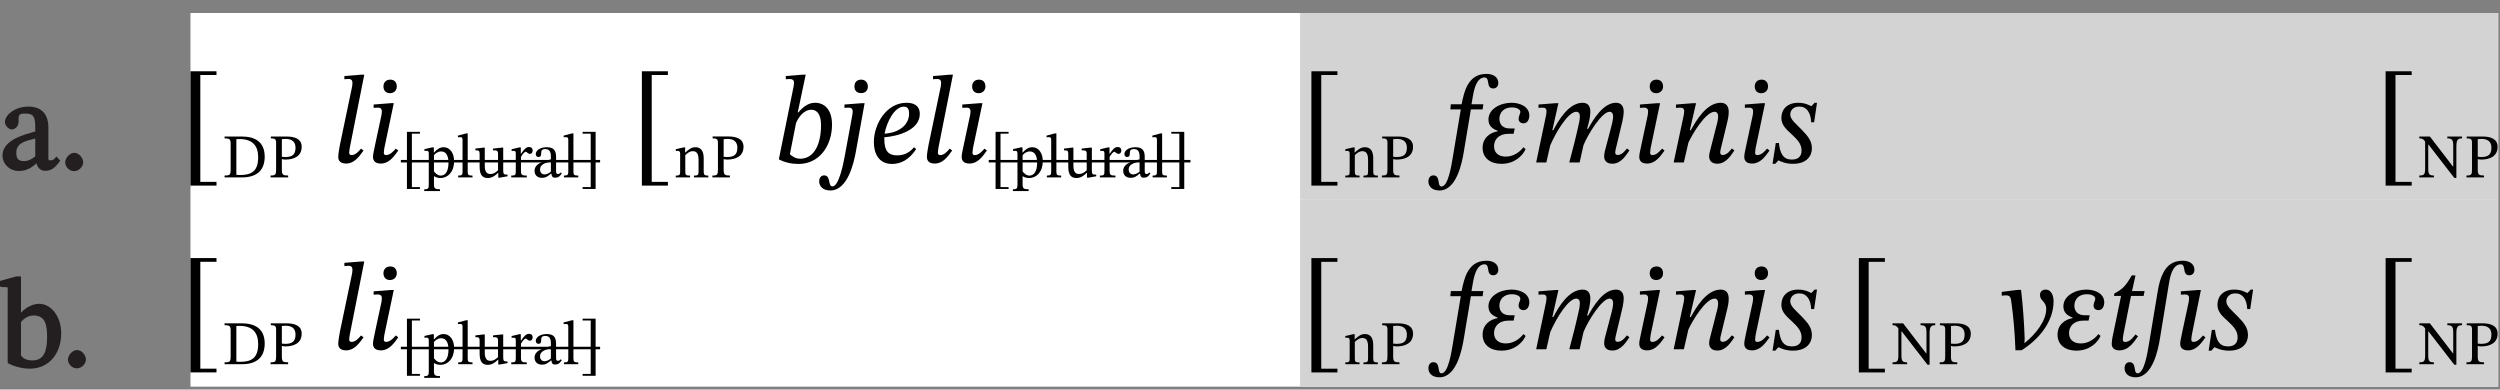
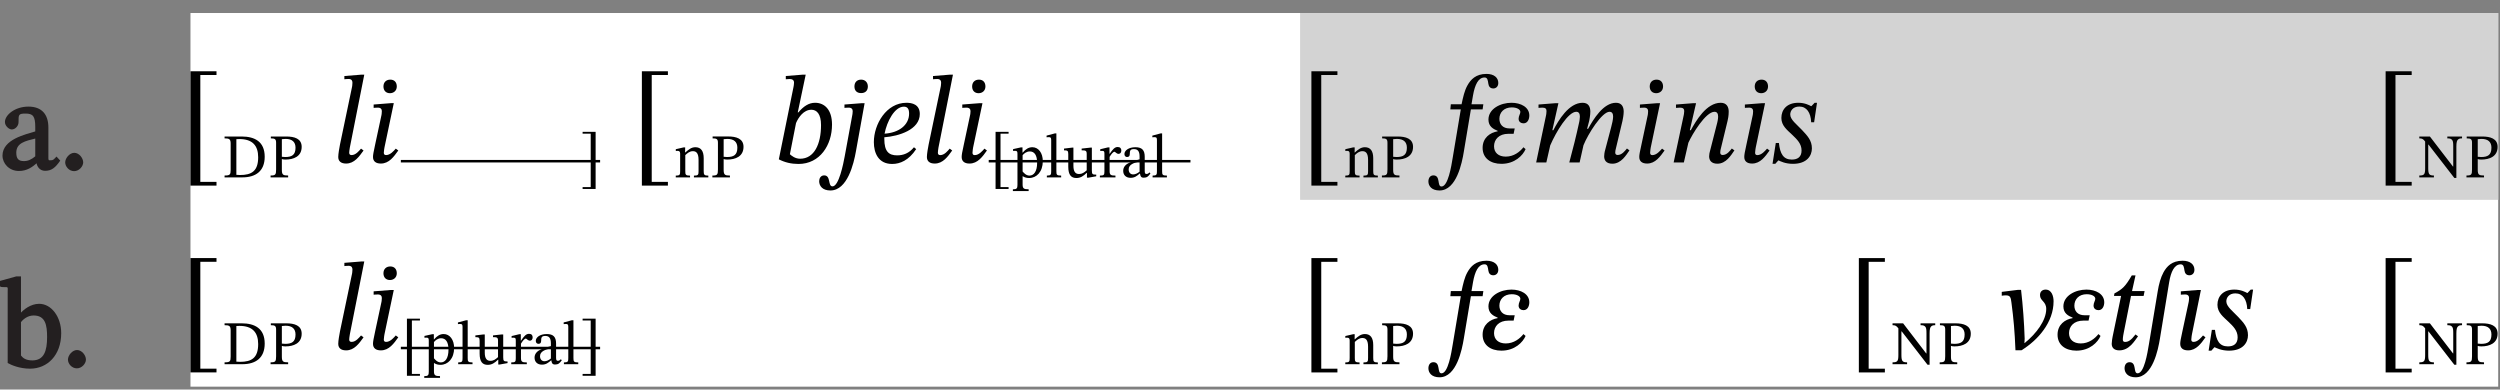
<svg xmlns="http://www.w3.org/2000/svg" xmlns:xlink="http://www.w3.org/1999/xlink" width="240.872pt" height="37.528pt" viewBox="0 0 240.872 37.528" version="1.1">
  <rect x="0" y="0" width="240.872" height="37.528" fill="#808080" stroke="none" />
  <defs>
    <g>
      <symbol overflow="visible" id="glyph0-0">
        <path style="stroke:none;" d="M 7.266 1.891 L 7.266 -9.719 L -0.031 -9.719 L -0.031 2.031 L 7.266 2.031 Z M 0.734 -8.812 L 6.375 -8.812 L 6.375 1.094 L 0.859 1.094 L 0.859 -8.812 Z M 3.969 -2.188 L 3.969 -2.375 C 3.969 -3.688 5.906 -4.625 5.906 -6.391 C 5.906 -7.625 4.734 -8.328 3.547 -8.328 C 2.344 -8.328 1.375 -7.484 1.375 -6.516 C 1.375 -5.953 1.734 -5.531 2.125 -5.531 C 2.406 -5.531 2.797 -5.828 2.797 -6.203 C 2.797 -6.656 2.547 -6.672 2.547 -7.062 C 2.547 -7.438 2.734 -7.578 3.438 -7.578 C 4.219 -7.578 4.547 -7.297 4.547 -6.344 C 4.547 -4.5 3.219 -4.062 3.219 -2.5 L 3.219 -2.047 L 3.969 -2.047 Z M 3.609 0.094 C 4.047 0.094 4.422 -0.344 4.422 -0.719 C 4.422 -1.094 4.047 -1.578 3.625 -1.578 C 3.188 -1.578 2.766 -1.109 2.766 -0.719 C 2.766 -0.328 3.141 0.094 3.609 0.094 Z M 3.609 0.094 " />
      </symbol>
      <symbol overflow="visible" id="glyph0-1">
        <path style="stroke:none;" d="M 1.891 0.078 C 2.656 0.078 3.188 -0.281 3.688 -0.75 L 3.578 -0.75 C 3.625 -0.359 3.891 0.062 4.422 0.062 C 5.031 0.062 5.406 -0.234 5.875 -0.922 L 5.516 -1.312 C 5.25 -1.031 5.203 -0.953 4.969 -0.953 C 4.719 -0.953 4.734 -0.906 4.734 -1.391 L 4.734 -4.109 C 4.734 -5.359 4.109 -6.125 2.812 -6.125 C 1.5 -6.125 0.547 -5.312 0.547 -4.641 C 0.547 -4.25 0.953 -3.922 1.203 -3.922 C 1.531 -3.922 1.859 -4.25 1.859 -4.625 C 1.859 -5.344 1.844 -5.453 2.531 -5.453 C 3.25 -5.453 3.469 -5.203 3.469 -4.156 L 3.469 -3.734 C 2.578 -3.453 0.312 -2.984 0.312 -1.406 C 0.312 -0.641 0.953 0.078 1.891 0.078 Z M 3.5 -1.359 C 3.094 -1.016 2.766 -0.875 2.375 -0.875 C 1.859 -0.875 1.641 -1.094 1.641 -1.688 C 1.641 -2.625 2.516 -2.812 3.469 -3.047 L 3.469 -1.312 Z M 3.5 -1.359 " />
      </symbol>
      <symbol overflow="visible" id="glyph0-2">
        <path style="stroke:none;" d="M 1.453 0.094 C 1.938 0.094 2.328 -0.375 2.328 -0.75 C 2.328 -1.156 1.938 -1.672 1.469 -1.672 C 1.016 -1.672 0.594 -1.156 0.594 -0.75 C 0.594 -0.344 0.969 0.094 1.453 0.094 Z M 1.453 0.094 " />
      </symbol>
      <symbol overflow="visible" id="glyph0-3">
        <path style="stroke:none;" d="M 1.641 -8.766 L -0.047 -8.297 L -0.047 -7.859 L 0.188 -7.75 C 0.188 -7.75 0.234 -7.734 0.438 -7.734 C 0.891 -7.734 0.812 -7.781 0.812 -7.25 L 0.812 -0.422 C 1.141 -0.234 1.938 0.125 2.969 0.125 C 4.625 0.125 5.969 -1.156 5.969 -3.297 C 5.969 -4.859 5.031 -6.125 3.844 -6.125 C 3.031 -6.125 2.297 -5.562 1.938 -5.094 L 2.094 -5.094 L 2.094 -8.766 Z M 2.047 -4.312 C 2.266 -4.594 2.703 -5 3.312 -5 C 4.453 -5 4.609 -4.062 4.609 -2.922 C 4.609 -1.578 4.312 -0.672 3.188 -0.672 C 2.547 -0.672 2.281 -0.906 2.094 -1.141 L 2.094 -4.375 Z M 2.047 -4.312 " />
      </symbol>
    </g>
    <clipPath id="clip1">
      <path d="M 18 1 L 240.871 1 L 240.871 37.527 L 18 37.527 Z M 18 1 " />
    </clipPath>
    <clipPath id="clip2">
      <path d="M 125 1 L 240.871 1 L 240.871 20 L 125 20 Z M 125 1 " />
    </clipPath>
    <clipPath id="clip3">
      <path d="M 233 13 L 240.699 13 L 240.699 18 L 233 18 Z M 233 13 " />
    </clipPath>
    <clipPath id="clip4">
-       <path d="M 125 19 L 240.699 19 L 240.699 37.254 L 125 37.254 Z M 125 19 " />
-     </clipPath>
+       </clipPath>
    <clipPath id="clip5">
      <path d="M 18.352 24 L 21 24 L 21 36 L 18.352 36 Z M 18.352 24 " />
    </clipPath>
    <clipPath id="clip6">
      <path d="M 233 31 L 240.699 31 L 240.699 36 L 233 36 Z M 233 31 " />
    </clipPath>
  </defs>
  <g id="surface1">
    <g style="fill:rgb(13.73%,12.16%,12.549%);fill-opacity:1;">
      <use xlink:href="#glyph0-1" x="-0.072" y="16.396" />
      <use xlink:href="#glyph0-2" x="5.688" y="16.396" />
    </g>
    <g style="fill:rgb(13.73%,12.16%,12.549%);fill-opacity:1;">
      <use xlink:href="#glyph0-3" x="-0.072" y="35.396" />
      <use xlink:href="#glyph0-2" x="5.952" y="35.396" />
    </g>
    <g clip-path="url(#clip1)" clip-rule="nonzero">
      <path style=" stroke:none;fill-rule:nonzero;fill:rgb(100%,100%,100%);fill-opacity:1;" d="M 18.352 1.254 L 240.699 1.254 L 240.699 37.254 L 18.352 37.254 Z M 18.352 1.254 " />
    </g>
    <g clip-path="url(#clip2)" clip-rule="nonzero">
      <path style=" stroke:none;fill-rule:nonzero;fill:rgb(82.7%,82.7%,82.7%);fill-opacity:1;" d="M 125.262 1.254 L 240.699 1.254 L 240.699 19.254 L 125.262 19.254 Z M 125.262 1.254 " />
    </g>
    <path style=" stroke:none;fill-rule:nonzero;fill:rgb(0%,0%,0%);fill-opacity:1;" d="M 18.352 6.867 L 18.352 17.883 L 20.859 17.883 L 20.859 17.523 L 19.301 17.523 L 19.301 7.227 L 20.859 7.227 L 20.859 6.867 Z M 18.352 6.867 " />
    <path style=" stroke:none;fill-rule:nonzero;fill:rgb(0%,0%,0%);fill-opacity:1;" d="M 21.637 13.152 L 21.637 13.332 C 22.086 13.332 22.223 13.398 22.223 13.836 L 22.223 16.348 C 22.223 16.832 22.16 16.91 21.637 16.91 L 21.637 17.09 L 23.352 17.09 C 24.645 17.09 25.504 16.48 25.504 15.102 C 25.504 13.637 24.531 13.152 23.285 13.152 Z M 22.773 13.41 C 22.887 13.398 22.973 13.398 23.07 13.398 C 24.309 13.398 24.875 14.016 24.875 15.152 C 24.875 16.504 24.219 16.863 23.129 16.863 C 23.008 16.863 22.895 16.859 22.773 16.844 Z M 26.094 13.152 L 26.094 13.332 C 26.477 13.332 26.602 13.398 26.602 13.75 L 26.602 16.328 C 26.602 16.832 26.535 16.91 26.07 16.91 L 26.07 17.09 L 27.762 17.09 L 27.762 16.91 C 27.273 16.91 27.156 16.844 27.156 16.355 L 27.156 15.328 C 27.219 15.359 27.375 15.375 27.496 15.375 C 28.281 15.375 29.066 15.082 29.066 14.148 C 29.066 13.348 28.355 13.152 27.586 13.152 Z M 27.156 13.41 C 27.281 13.398 27.395 13.383 27.516 13.383 C 28.16 13.383 28.473 13.691 28.473 14.23 C 28.473 14.926 28.125 15.129 27.477 15.129 C 27.359 15.129 27.219 15.117 27.156 15.105 Z M 27.156 13.41 " />
    <path style=" stroke:none;fill-rule:nonzero;fill:rgb(0%,0%,0%);fill-opacity:1;" d="M 35.098 7.191 L 34.836 7.191 L 33.18 7.324 L 33.18 7.637 C 33.18 7.637 33.371 7.609 33.586 7.609 C 33.91 7.609 33.957 7.816 33.957 7.973 C 33.957 8.164 33.922 8.355 33.922 8.355 L 32.758 13.922 C 32.699 14.234 32.59 14.812 32.59 15.125 C 32.59 15.543 32.867 15.758 33.348 15.758 C 34.137 15.758 34.605 15.086 35.027 14.5 L 34.785 14.32 C 34.594 14.535 34.281 14.941 33.875 14.941 C 33.73 14.941 33.645 14.871 33.645 14.715 C 33.645 14.633 33.672 14.402 33.707 14.211 Z M 38.23 8.332 C 38.23 7.934 38.004 7.672 37.605 7.672 C 37.211 7.672 36.945 7.922 36.945 8.332 C 36.945 8.75 37.211 8.98 37.57 8.98 C 37.93 8.98 38.23 8.738 38.23 8.332 M 37.941 9.938 L 37.68 9.938 L 36 10.07 L 36 10.395 C 36 10.395 36.203 10.371 36.406 10.371 C 36.73 10.371 36.789 10.562 36.789 10.719 C 36.789 10.922 36.754 11.09 36.754 11.09 L 36.141 13.949 C 35.988 14.656 35.938 14.922 35.938 15.125 C 35.938 15.543 36.215 15.758 36.695 15.758 C 37.488 15.758 37.953 15.086 38.375 14.5 L 38.133 14.32 C 37.941 14.535 37.605 14.941 37.199 14.941 C 37.055 14.941 36.98 14.871 36.98 14.715 C 36.98 14.547 37.043 14.211 37.043 14.211 Z M 37.941 9.938 " />
-     <path style=" stroke:none;fill-rule:nonzero;fill:rgb(0%,0%,0%);fill-opacity:1;" d="M 40.461 18.207 L 40.461 18.027 L 39.684 18.027 L 39.684 12.879 L 40.461 12.879 L 40.461 12.703 L 39.207 12.703 L 39.207 18.207 Z M 40.461 18.207 " />
-     <path style=" stroke:none;fill-rule:nonzero;fill:rgb(0%,0%,0%);fill-opacity:1;" d="M 41.801 14.199 L 41.648 14.199 L 40.895 14.367 L 40.895 14.543 L 41.086 14.531 C 41.285 14.531 41.312 14.609 41.312 14.836 L 41.312 17.805 C 41.312 18.141 41.254 18.242 40.875 18.242 L 40.875 18.41 L 42.395 18.41 L 42.395 18.238 C 41.926 18.238 41.812 18.16 41.812 17.77 L 41.812 16.984 L 41.836 16.984 C 42.008 17.102 42.215 17.152 42.441 17.152 C 43.16 17.152 43.754 16.547 43.754 15.527 C 43.754 14.742 43.34 14.184 42.746 14.184 C 42.395 14.184 42.105 14.367 41.816 14.703 L 41.801 14.703 Z M 41.812 14.957 C 41.926 14.805 42.184 14.59 42.5 14.59 C 42.945 14.59 43.211 14.938 43.211 15.695 C 43.211 16.527 42.891 16.918 42.473 16.918 C 42.137 16.918 41.926 16.648 41.812 16.523 Z M 45.527 16.918 C 45.094 16.918 45.062 16.832 45.062 16.488 L 45.062 12.855 L 44.914 12.855 L 44.121 13.066 L 44.121 13.227 C 44.121 13.227 44.211 13.215 44.312 13.215 C 44.465 13.215 44.566 13.227 44.566 13.473 L 44.566 16.488 C 44.566 16.824 44.543 16.918 44.145 16.918 L 44.145 17.09 L 45.527 17.09 Z M 48.902 16.824 L 48.844 16.824 C 48.555 16.824 48.484 16.781 48.484 16.426 L 48.484 14.223 L 48.34 14.223 L 47.5 14.316 L 47.5 14.484 C 47.883 14.484 47.984 14.512 47.984 14.832 L 47.984 16.41 C 47.746 16.617 47.555 16.766 47.246 16.766 C 46.938 16.766 46.707 16.586 46.707 15.977 L 46.707 14.223 L 46.574 14.223 L 45.801 14.316 L 45.801 14.484 C 46.125 14.488 46.211 14.512 46.211 14.836 L 46.211 16.055 C 46.211 16.871 46.496 17.152 46.996 17.152 C 47.379 17.152 47.66 16.973 47.98 16.66 L 48.008 16.66 L 48.008 17.121 L 48.141 17.121 L 48.902 16.984 Z M 50.18 14.199 L 50.039 14.199 L 49.293 14.379 L 49.293 14.547 C 49.293 14.547 49.359 14.535 49.48 14.535 C 49.695 14.535 49.695 14.645 49.695 14.859 L 49.695 16.512 C 49.695 16.848 49.652 16.918 49.258 16.918 L 49.258 17.09 L 50.758 17.09 L 50.758 16.918 C 50.309 16.918 50.195 16.859 50.195 16.48 L 50.195 15.113 C 50.336 14.871 50.531 14.621 50.668 14.621 C 50.738 14.621 50.859 14.824 51.059 14.824 C 51.191 14.824 51.32 14.727 51.32 14.5 C 51.32 14.297 51.207 14.164 50.973 14.164 C 50.688 14.164 50.504 14.375 50.199 14.82 L 50.18 14.82 Z M 53.121 16.719 C 53.156 16.984 53.219 17.121 53.48 17.121 C 53.789 17.121 53.93 16.996 54.129 16.707 L 54.039 16.613 C 53.957 16.703 53.871 16.762 53.758 16.762 C 53.633 16.762 53.578 16.715 53.578 16.469 L 53.578 15.105 C 53.578 14.484 53.332 14.184 52.676 14.184 C 52.023 14.184 51.621 14.508 51.621 14.844 C 51.621 15.039 51.754 15.129 51.875 15.129 C 52.043 15.129 52.137 15.039 52.137 14.855 C 52.137 14.496 52.199 14.367 52.539 14.367 C 52.898 14.367 53.078 14.566 53.078 15.09 L 53.078 15.352 C 52.562 15.512 51.504 15.672 51.504 16.461 C 51.504 16.848 51.754 17.133 52.215 17.133 C 52.598 17.133 52.816 16.965 53.098 16.719 Z M 53.078 16.539 C 52.875 16.707 52.66 16.805 52.461 16.805 C 52.203 16.805 52.031 16.617 52.031 16.32 C 52.031 15.848 52.535 15.688 53.078 15.551 Z M 55.715 16.918 C 55.281 16.918 55.25 16.832 55.25 16.488 L 55.25 12.855 L 55.102 12.855 L 54.309 13.066 L 54.309 13.227 C 54.309 13.227 54.402 13.215 54.5 13.215 C 54.652 13.215 54.754 13.227 54.754 13.473 L 54.754 16.488 C 54.754 16.824 54.73 16.918 54.332 16.918 L 54.332 17.09 L 55.715 17.09 Z M 55.715 16.918 " />
    <path style=" stroke:none;fill-rule:nonzero;fill:rgb(0%,0%,0%);fill-opacity:1;" d="M 57.387 18.207 L 57.387 12.703 L 56.133 12.703 L 56.133 12.879 L 56.914 12.879 L 56.914 18.027 L 56.133 18.027 L 56.133 18.207 Z M 57.387 18.207 " />
    <path style=" stroke:none;fill-rule:nonzero;fill:rgb(0%,0%,0%);fill-opacity:1;" d="M 64.352 17.883 L 64.352 17.523 L 62.793 17.523 L 62.793 7.227 L 64.352 7.227 L 64.352 6.867 L 61.844 6.867 L 61.844 17.883 Z M 64.352 17.883 " />
    <path style=" stroke:none;fill-rule:nonzero;fill:rgb(0%,0%,0%);fill-opacity:1;" d="M 67.801 15.25 C 67.801 14.559 67.543 14.184 67 14.184 C 66.621 14.184 66.355 14.398 66.031 14.688 L 66.008 14.688 L 66.016 14.199 L 65.875 14.199 L 65.113 14.375 L 65.113 14.547 C 65.113 14.547 65.176 14.535 65.277 14.535 C 65.438 14.535 65.531 14.586 65.531 14.801 L 65.531 16.484 C 65.531 16.824 65.512 16.922 65.109 16.922 L 65.109 17.09 L 66.484 17.09 L 66.484 16.922 C 66.051 16.922 66.027 16.824 66.027 16.484 L 66.027 14.945 C 66.207 14.781 66.43 14.566 66.754 14.566 C 67.023 14.566 67.305 14.68 67.305 15.398 L 67.305 16.484 C 67.305 16.824 67.285 16.922 66.859 16.922 L 66.859 17.09 L 68.246 17.09 L 68.246 16.922 C 67.844 16.922 67.801 16.824 67.801 16.484 Z M 68.66 13.148 L 68.66 13.332 C 69.043 13.332 69.172 13.395 69.172 13.75 L 69.172 16.332 C 69.172 16.832 69.105 16.914 68.637 16.914 L 68.637 17.09 L 70.328 17.09 L 70.328 16.914 C 69.844 16.914 69.723 16.848 69.723 16.355 L 69.723 15.328 C 69.789 15.359 69.945 15.375 70.066 15.375 C 70.852 15.375 71.637 15.082 71.637 14.145 C 71.637 13.348 70.922 13.148 70.156 13.148 Z M 69.723 13.41 C 69.848 13.395 69.961 13.383 70.082 13.383 C 70.73 13.383 71.043 13.691 71.043 14.23 C 71.043 14.926 70.695 15.129 70.047 15.129 C 69.926 15.129 69.789 15.117 69.723 15.105 Z M 69.723 13.41 " />
    <path style=" stroke:none;fill-rule:nonzero;fill:rgb(0%,0%,0%);fill-opacity:1;" d="M 76.863 10.828 L 77.629 7.191 L 77.367 7.191 L 75.711 7.324 L 75.711 7.637 C 75.711 7.637 75.938 7.613 76.07 7.613 C 76.312 7.613 76.504 7.695 76.504 7.961 C 76.504 8.105 76.465 8.332 76.453 8.379 L 75.039 15.352 C 75.625 15.652 76.238 15.797 76.934 15.797 C 79 15.797 80.164 13.973 80.164 12.004 C 80.164 10.562 79.441 9.902 78.531 9.902 C 77.918 9.902 77.414 10.25 76.922 10.828 Z M 76.695 11.859 C 76.934 11.297 77.438 10.574 78.172 10.574 C 78.688 10.574 79.105 10.973 79.105 12.051 C 79.105 13.875 78.457 15.293 77.09 15.293 C 76.609 15.293 76.262 15.004 76.105 14.859 Z M 81.387 15.062 C 81.254 15.785 80.824 17.957 80.211 17.957 C 79.742 17.957 80.078 16.898 79.406 16.898 C 79.07 16.898 78.926 17.199 78.926 17.453 C 78.926 17.91 79.238 18.352 80.008 18.352 C 81.652 18.352 82.262 15.746 82.465 14.594 L 83.305 9.941 L 83.043 9.941 L 81.363 10.07 L 81.363 10.395 C 81.363 10.395 81.566 10.371 81.77 10.371 C 82.094 10.371 82.156 10.562 82.156 10.719 C 82.156 10.922 82.117 11.09 82.117 11.09 Z M 83.617 8.332 C 83.617 7.949 83.367 7.672 82.969 7.672 C 82.574 7.672 82.324 7.922 82.324 8.332 C 82.324 8.75 82.574 8.969 82.969 8.969 C 83.367 8.969 83.617 8.738 83.617 8.332 M 88.059 14.188 C 87.59 14.762 87.039 14.969 86.438 14.969 C 85.633 14.969 85.203 14.594 85.203 13.383 L 85.203 13.227 C 86.605 13.121 88.621 12.496 88.621 10.984 C 88.621 10.047 87.855 9.902 87.34 9.902 C 85.395 9.902 84.195 11.969 84.195 13.695 C 84.195 14.75 84.637 15.797 85.957 15.797 C 86.727 15.797 87.555 15.449 88.273 14.367 Z M 85.227 12.879 C 85.453 11.691 86.199 10.277 87.086 10.277 C 87.445 10.277 87.59 10.504 87.59 10.938 C 87.59 12.086 86.559 12.797 85.227 12.879 M 91.816 7.191 L 91.551 7.191 L 89.895 7.324 L 89.895 7.637 C 89.895 7.637 90.086 7.613 90.301 7.613 C 90.625 7.613 90.676 7.816 90.676 7.973 C 90.676 8.164 90.637 8.355 90.637 8.355 L 89.473 13.922 C 89.414 14.234 89.305 14.812 89.305 15.125 C 89.305 15.543 89.582 15.758 90.062 15.758 C 90.855 15.758 91.324 15.086 91.742 14.5 L 91.504 14.32 C 91.312 14.535 91 14.945 90.59 14.945 C 90.445 14.945 90.363 14.871 90.363 14.715 C 90.363 14.633 90.387 14.402 90.422 14.211 Z M 94.945 8.332 C 94.945 7.938 94.719 7.672 94.324 7.672 C 93.926 7.672 93.664 7.922 93.664 8.332 C 93.664 8.75 93.926 8.98 94.285 8.98 C 94.648 8.98 94.945 8.738 94.945 8.332 M 94.66 9.941 L 94.395 9.941 L 92.715 10.07 L 92.715 10.395 C 92.715 10.395 92.918 10.371 93.121 10.371 C 93.445 10.371 93.508 10.562 93.508 10.719 C 93.508 10.922 93.469 11.09 93.469 11.09 L 92.859 13.949 C 92.703 14.656 92.656 14.918 92.656 15.125 C 92.656 15.543 92.93 15.758 93.41 15.758 C 94.203 15.758 94.672 15.086 95.09 14.5 L 94.852 14.32 C 94.66 14.535 94.324 14.945 93.914 14.945 C 93.77 14.945 93.699 14.871 93.699 14.715 C 93.699 14.547 93.758 14.211 93.758 14.211 Z M 94.66 9.941 " />
    <path style=" stroke:none;fill-rule:nonzero;fill:rgb(0%,0%,0%);fill-opacity:1;" d="M 97.176 18.207 L 97.176 18.027 L 96.398 18.027 L 96.398 12.879 L 97.176 12.879 L 97.176 12.703 L 95.922 12.703 L 95.922 18.207 Z M 97.176 18.207 " />
    <path style=" stroke:none;fill-rule:nonzero;fill:rgb(0%,0%,0%);fill-opacity:1;" d="M 98.516 14.199 L 98.367 14.199 L 97.609 14.367 L 97.609 14.543 L 97.801 14.531 C 98 14.531 98.031 14.609 98.031 14.836 L 98.031 17.805 C 98.031 18.141 97.969 18.242 97.59 18.242 L 97.59 18.41 L 99.109 18.41 L 99.109 18.238 C 98.641 18.238 98.527 18.16 98.527 17.77 L 98.527 16.984 L 98.551 16.984 C 98.727 17.102 98.93 17.152 99.156 17.152 C 99.879 17.152 100.473 16.547 100.473 15.527 C 100.473 14.742 100.059 14.184 99.465 14.184 C 99.109 14.184 98.82 14.367 98.535 14.703 L 98.516 14.703 Z M 98.527 14.957 C 98.641 14.805 98.898 14.59 99.219 14.59 C 99.66 14.59 99.926 14.938 99.926 15.695 C 99.926 16.527 99.605 16.918 99.188 16.918 C 98.852 16.918 98.641 16.648 98.527 16.523 Z M 102.242 16.918 C 101.809 16.918 101.781 16.832 101.781 16.488 L 101.781 12.855 L 101.629 12.855 L 100.836 13.066 L 100.836 13.227 C 100.836 13.227 100.926 13.215 101.031 13.215 C 101.18 13.215 101.281 13.227 101.281 13.473 L 101.281 16.488 C 101.281 16.824 101.258 16.918 100.863 16.918 L 100.863 17.09 L 102.242 17.09 Z M 105.621 16.824 L 105.559 16.824 C 105.27 16.824 105.199 16.781 105.199 16.426 L 105.199 14.223 L 105.055 14.223 L 104.215 14.316 L 104.215 14.484 C 104.598 14.484 104.703 14.512 104.703 14.832 L 104.703 16.41 C 104.461 16.617 104.27 16.766 103.965 16.766 C 103.652 16.766 103.422 16.586 103.422 15.977 L 103.422 14.223 L 103.293 14.223 L 102.516 14.316 L 102.516 14.484 C 102.84 14.488 102.926 14.512 102.926 14.836 L 102.926 16.055 C 102.926 16.871 103.215 17.152 103.711 17.152 C 104.094 17.152 104.379 16.973 104.695 16.66 L 104.727 16.66 L 104.727 17.121 L 104.855 17.121 L 105.621 16.984 Z M 106.898 14.199 L 106.754 14.199 L 106.008 14.379 L 106.008 14.547 C 106.008 14.547 106.078 14.535 106.195 14.535 C 106.41 14.535 106.41 14.645 106.41 14.859 L 106.41 16.512 C 106.41 16.848 106.371 16.918 105.973 16.918 L 105.973 17.09 L 107.473 17.09 L 107.473 16.918 C 107.023 16.918 106.91 16.859 106.91 16.48 L 106.91 15.113 C 107.055 14.871 107.246 14.621 107.383 14.621 C 107.457 14.621 107.574 14.824 107.773 14.824 C 107.906 14.824 108.039 14.727 108.039 14.5 C 108.039 14.297 107.922 14.164 107.688 14.164 C 107.402 14.164 107.223 14.375 106.914 14.82 L 106.898 14.82 Z M 109.836 16.719 C 109.875 16.984 109.934 17.121 110.199 17.121 C 110.504 17.121 110.648 16.996 110.844 16.707 L 110.754 16.613 C 110.672 16.703 110.586 16.762 110.473 16.762 C 110.348 16.762 110.293 16.715 110.293 16.469 L 110.293 15.105 C 110.293 14.484 110.047 14.184 109.395 14.184 C 108.738 14.184 108.336 14.508 108.336 14.844 C 108.336 15.039 108.469 15.129 108.59 15.129 C 108.758 15.129 108.852 15.039 108.852 14.855 C 108.852 14.496 108.914 14.367 109.254 14.367 C 109.617 14.367 109.797 14.566 109.797 15.09 L 109.797 15.352 C 109.281 15.512 108.219 15.672 108.219 16.461 C 108.219 16.848 108.469 17.133 108.93 17.133 C 109.316 17.133 109.531 16.965 109.812 16.719 Z M 109.797 16.539 C 109.59 16.707 109.375 16.805 109.176 16.805 C 108.918 16.805 108.746 16.617 108.746 16.32 C 108.746 15.848 109.25 15.688 109.797 15.551 Z M 112.43 16.918 C 111.996 16.918 111.969 16.832 111.969 16.488 L 111.969 12.855 L 111.816 12.855 L 111.027 13.066 L 111.027 13.227 C 111.027 13.227 111.117 13.215 111.219 13.215 C 111.367 13.215 111.469 13.227 111.469 13.473 L 111.469 16.488 C 111.469 16.824 111.445 16.918 111.051 16.918 L 111.051 17.09 L 112.43 17.09 Z M 112.43 16.918 " />
-     <path style=" stroke:none;fill-rule:nonzero;fill:rgb(0%,0%,0%);fill-opacity:1;" d="M 114.102 18.207 L 114.102 12.703 L 112.852 12.703 L 112.852 12.879 L 113.629 12.879 L 113.629 18.027 L 112.852 18.027 L 112.852 18.207 Z M 114.102 18.207 " />
    <path style=" stroke:none;fill-rule:nonzero;fill:rgb(0%,0%,0%);fill-opacity:1;" d="M 128.859 17.883 L 128.859 17.523 L 127.301 17.523 L 127.301 7.227 L 128.859 7.227 L 128.859 6.867 L 126.352 6.867 L 126.352 17.883 Z M 128.859 17.883 " />
    <path style=" stroke:none;fill-rule:nonzero;fill:rgb(0%,0%,0%);fill-opacity:1;" d="M 132.309 15.25 C 132.309 14.559 132.051 14.184 131.508 14.184 C 131.129 14.184 130.863 14.398 130.539 14.688 L 130.516 14.688 L 130.523 14.199 L 130.383 14.199 L 129.621 14.375 L 129.621 14.547 C 129.621 14.547 129.684 14.535 129.785 14.535 C 129.945 14.535 130.039 14.586 130.039 14.801 L 130.039 16.484 C 130.039 16.824 130.02 16.922 129.617 16.922 L 129.617 17.09 L 130.992 17.09 L 130.992 16.922 C 130.559 16.922 130.535 16.824 130.535 16.484 L 130.535 14.945 C 130.715 14.781 130.938 14.566 131.262 14.566 C 131.531 14.566 131.812 14.68 131.812 15.398 L 131.812 16.484 C 131.812 16.824 131.793 16.922 131.367 16.922 L 131.367 17.09 L 132.754 17.09 L 132.754 16.922 C 132.352 16.922 132.309 16.824 132.309 16.484 Z M 132.309 15.25 " />
    <path style=" stroke:none;fill-rule:nonzero;fill:rgb(0%,0%,0%);fill-opacity:1;" d="M 133.168 13.152 L 133.168 13.332 C 133.551 13.332 133.68 13.398 133.68 13.75 L 133.68 16.328 C 133.68 16.832 133.613 16.91 133.145 16.91 L 133.145 17.09 L 134.836 17.09 L 134.836 16.91 C 134.352 16.91 134.23 16.844 134.23 16.355 L 134.23 15.328 C 134.297 15.359 134.453 15.375 134.57 15.375 C 135.355 15.375 136.145 15.082 136.145 14.148 C 136.145 13.348 135.43 13.152 134.664 13.152 Z M 134.23 13.41 C 134.355 13.398 134.469 13.383 134.59 13.383 C 135.238 13.383 135.551 13.691 135.551 14.23 C 135.551 14.926 135.203 15.129 134.555 15.129 C 134.434 15.129 134.297 15.117 134.23 15.105 Z M 134.23 13.41 " />
    <path style=" stroke:none;fill-rule:nonzero;fill:rgb(0%,0%,0%);fill-opacity:1;" d="M 139.785 10.047 L 139.738 10.539 L 140.746 10.539 L 139.965 15.207 C 139.836 16 139.523 17.969 138.887 17.969 C 138.43 17.969 138.828 16.898 138.105 16.898 C 137.793 16.898 137.625 17.152 137.625 17.488 C 137.625 17.906 137.926 18.352 138.695 18.352 C 140.34 18.352 140.867 15.664 141.035 14.633 L 141.719 10.539 L 142.848 10.539 L 142.918 10.047 L 141.777 10.047 L 141.922 9.195 C 142.102 8.176 142.426 7.465 143.039 7.465 C 143.328 7.465 143.352 7.754 143.398 8.055 C 143.434 8.309 143.555 8.523 143.879 8.523 C 144.129 8.523 144.359 8.344 144.359 7.996 C 144.359 7.48 143.949 7.121 143.219 7.121 C 142.188 7.121 141.695 7.672 141.383 8.234 C 141.105 8.727 140.961 9.375 140.82 10.047 Z M 139.785 10.047 " />
    <path style=" stroke:none;fill-rule:nonzero;fill:rgb(0%,0%,0%);fill-opacity:1;" d="M 144.66 15.785 C 145.953 15.785 146.734 14.969 146.988 14.367 L 146.781 14.188 C 146.445 14.621 145.859 15.09 145.078 15.09 C 144.371 15.09 143.949 14.703 143.949 14.094 C 143.949 13.445 144.418 12.891 145.332 12.891 L 145.836 12.891 L 145.941 12.375 L 145.449 12.375 C 144.766 12.375 144.465 11.953 144.465 11.449 C 144.465 10.828 144.91 10.348 145.656 10.348 C 146.121 10.348 146.484 10.527 146.484 10.789 C 146.484 10.961 146.316 11.176 146.316 11.441 C 146.316 11.785 146.602 11.883 146.793 11.883 C 147.18 11.883 147.348 11.488 147.348 11.129 C 147.348 10.324 146.531 9.902 145.629 9.902 C 144.562 9.902 143.41 10.492 143.41 11.523 C 143.41 12.184 143.879 12.434 144.297 12.605 L 144.297 12.652 C 143.566 12.773 142.848 13.277 142.848 14.246 C 142.848 15.242 143.613 15.785 144.66 15.785 " />
    <path style=" stroke:none;fill-rule:nonzero;fill:rgb(0%,0%,0%);fill-opacity:1;" d="M 152.195 15.652 L 152.566 13.996 C 153 12.914 154.344 10.77 155.074 10.77 C 155.34 10.77 155.422 10.973 155.422 11.246 C 155.422 11.5 155.316 11.957 155.23 12.27 L 154.617 14.594 C 154.605 14.656 154.559 14.871 154.559 15.062 C 154.559 15.422 154.738 15.773 155.352 15.773 C 156.203 15.773 156.684 14.934 156.996 14.488 L 156.754 14.309 C 156.562 14.535 156.273 14.934 155.855 14.934 C 155.699 14.934 155.625 14.836 155.625 14.703 C 155.625 14.559 155.664 14.414 155.664 14.414 L 156.324 11.645 C 156.359 11.477 156.441 11.066 156.441 10.754 C 156.441 10.324 156.273 9.902 155.699 9.902 C 154.473 9.902 153.516 11.5 153.012 12.41 L 152.914 12.41 L 153.117 11.645 C 153.129 11.582 153.227 11.105 153.227 10.754 C 153.227 10.324 153.07 9.902 152.484 9.902 C 151.152 9.902 150.152 11.594 149.664 12.543 L 149.566 12.543 L 150.152 9.941 L 149.879 9.941 L 148.234 10.07 L 148.234 10.395 C 148.234 10.395 148.461 10.371 148.617 10.371 C 148.906 10.371 149.004 10.492 149.004 10.695 C 149.004 10.875 148.965 11.09 148.965 11.09 L 148.008 15.652 L 148.988 15.652 L 149.363 14.008 C 149.949 12.652 151.102 10.77 151.871 10.77 C 152.133 10.77 152.219 10.973 152.219 11.246 C 152.219 11.441 152.16 11.738 152.16 11.738 C 151.871 13.082 151.547 14.367 151.199 15.652 Z M 160.234 8.332 C 160.234 7.938 160.008 7.672 159.609 7.672 C 159.215 7.672 158.949 7.922 158.949 8.332 C 158.949 8.75 159.215 8.98 159.574 8.98 C 159.934 8.98 160.234 8.738 160.234 8.332 M 159.945 9.941 L 159.68 9.941 L 158.004 10.07 L 158.004 10.395 C 158.004 10.395 158.207 10.371 158.41 10.371 C 158.734 10.371 158.793 10.562 158.793 10.719 C 158.793 10.922 158.758 11.09 158.758 11.09 L 158.148 13.949 C 157.988 14.656 157.941 14.918 157.941 15.125 C 157.941 15.543 158.219 15.758 158.699 15.758 C 159.488 15.758 159.957 15.086 160.379 14.5 L 160.137 14.32 C 159.945 14.535 159.609 14.945 159.203 14.945 C 159.059 14.945 158.988 14.871 158.988 14.715 C 158.988 14.547 159.047 14.211 159.047 14.211 Z M 166.859 14.309 C 166.676 14.535 166.391 14.934 165.969 14.934 C 165.816 14.934 165.742 14.836 165.742 14.703 C 165.742 14.559 165.777 14.414 165.777 14.414 L 166.449 11.645 C 166.488 11.477 166.559 11.152 166.559 10.754 C 166.559 10.324 166.379 9.902 165.789 9.902 C 164.41 9.902 163.402 11.645 162.91 12.543 L 162.812 12.543 L 163.414 9.941 L 163.152 9.941 L 161.48 10.07 L 161.48 10.395 C 161.48 10.395 161.723 10.371 161.879 10.371 C 162.156 10.371 162.273 10.492 162.273 10.695 C 162.273 10.875 162.227 11.09 162.227 11.09 L 161.254 15.652 L 162.238 15.652 L 162.672 13.754 C 163.043 12.926 164.34 10.77 165.191 10.77 C 165.453 10.77 165.539 10.973 165.539 11.246 C 165.539 11.488 165.453 11.824 165.453 11.824 L 164.746 14.594 C 164.723 14.656 164.672 14.871 164.672 15.062 C 164.672 15.422 164.867 15.773 165.465 15.773 C 166.32 15.773 166.797 14.934 167.109 14.488 Z M 170.348 8.332 C 170.348 7.938 170.121 7.672 169.727 7.672 C 169.332 7.672 169.066 7.922 169.066 8.332 C 169.066 8.75 169.332 8.98 169.691 8.98 C 170.051 8.98 170.348 8.738 170.348 8.332 M 170.062 9.941 L 169.797 9.941 L 168.117 10.07 L 168.117 10.395 C 168.117 10.395 168.324 10.371 168.527 10.371 C 168.848 10.371 168.91 10.562 168.91 10.719 C 168.91 10.922 168.875 11.09 168.875 11.09 L 168.262 13.949 C 168.105 14.656 168.059 14.918 168.059 15.125 C 168.059 15.543 168.336 15.758 168.812 15.758 C 169.605 15.758 170.074 15.086 170.496 14.5 L 170.254 14.32 C 170.062 14.535 169.727 14.945 169.316 14.945 C 169.172 14.945 169.102 14.871 169.102 14.715 C 169.102 14.547 169.164 14.211 169.164 14.211 Z M 175.066 9.902 L 174.84 9.902 L 174.527 10.227 L 174.492 10.227 C 174.344 10.145 173.902 9.902 173.266 9.902 C 172.172 9.902 171.633 10.551 171.633 11.367 C 171.633 12.113 172.199 12.531 172.691 13 C 173.145 13.434 173.578 13.852 173.578 14.5 C 173.578 15.125 173.195 15.375 172.641 15.375 C 171.828 15.375 171.512 14.824 171.395 13.781 L 171.094 13.781 L 170.781 15.785 L 171.047 15.785 L 171.336 15.461 L 171.371 15.461 C 171.539 15.531 171.996 15.785 172.75 15.785 C 174.105 15.785 174.574 14.992 174.574 14.297 C 174.574 13.527 174.141 13.082 173.625 12.531 C 173.098 11.969 172.488 11.535 172.488 11.031 C 172.488 10.684 172.738 10.266 173.363 10.266 C 174.07 10.266 174.465 10.852 174.504 11.777 L 174.789 11.777 Z M 175.066 9.902 " />
    <path style=" stroke:none;fill-rule:nonzero;fill:rgb(0%,0%,0%);fill-opacity:1;" d="M 232.363 17.883 L 232.363 17.523 L 230.801 17.523 L 230.801 7.227 L 232.363 7.227 L 232.363 6.867 L 229.852 6.867 L 229.852 17.883 Z M 232.363 17.883 " />
    <g clip-path="url(#clip3)" clip-rule="nonzero">
      <path style=" stroke:none;fill-rule:nonzero;fill:rgb(0%,0%,0%);fill-opacity:1;" d="M 237.215 13.152 L 235.797 13.152 L 235.797 13.332 C 236.051 13.332 236.156 13.367 236.254 13.48 C 236.344 13.582 236.367 13.746 236.367 14.105 L 236.367 16.047 L 236.34 16.047 L 234.117 13.152 L 233.098 13.152 L 233.098 13.332 C 233.367 13.332 233.473 13.391 233.66 13.637 L 233.66 16.199 C 233.66 16.805 233.57 16.91 233.098 16.91 L 233.098 17.09 L 234.504 17.09 L 234.504 16.91 C 234.051 16.91 233.957 16.797 233.957 16.199 L 233.957 13.93 L 233.984 13.93 L 236.469 17.141 L 236.668 17.141 L 236.668 14.133 C 236.668 13.703 236.727 13.535 236.824 13.449 C 236.914 13.367 236.996 13.332 237.215 13.332 Z M 237.664 13.152 L 237.664 13.332 C 238.051 13.332 238.176 13.398 238.176 13.75 L 238.176 16.328 C 238.176 16.832 238.109 16.91 237.641 16.91 L 237.641 17.09 L 239.332 17.09 L 239.332 16.91 C 238.848 16.91 238.727 16.844 238.727 16.355 L 238.727 15.328 C 238.793 15.359 238.949 15.375 239.066 15.375 C 239.855 15.375 240.641 15.082 240.641 14.148 C 240.641 13.348 239.926 13.152 239.156 13.152 Z M 238.727 13.41 C 238.852 13.398 238.965 13.383 239.086 13.383 C 239.734 13.383 240.047 13.691 240.047 14.23 C 240.047 14.926 239.699 15.129 239.051 15.129 C 238.93 15.129 238.793 15.117 238.727 15.105 Z M 238.727 13.41 " />
    </g>
    <path style=" stroke:none;fill-rule:nonzero;fill:rgb(0%,0%,0%);fill-opacity:1;" d="M 38.621 15.41 L 57.82 15.41 L 57.82 15.652 L 38.621 15.652 Z M 38.621 15.41 " />
    <path style=" stroke:none;fill-rule:nonzero;fill:rgb(0%,0%,0%);fill-opacity:1;" d="M 95.262 15.41 L 114.699 15.41 L 114.699 15.652 L 95.262 15.652 Z M 95.262 15.41 " />
    <g clip-path="url(#clip4)" clip-rule="nonzero">
      <path style=" stroke:none;fill-rule:nonzero;fill:rgb(82.7%,82.7%,82.7%);fill-opacity:1;" d="M 125.262 19.254 L 240.699 19.254 L 240.699 37.254 L 125.262 37.254 Z M 125.262 19.254 " />
    </g>
    <g clip-path="url(#clip5)" clip-rule="nonzero">
      <path style=" stroke:none;fill-rule:nonzero;fill:rgb(0%,0%,0%);fill-opacity:1;" d="M 20.859 35.883 L 20.859 35.523 L 19.301 35.523 L 19.301 25.227 L 20.859 25.227 L 20.859 24.867 L 18.352 24.867 L 18.352 35.883 Z M 20.859 35.883 " />
    </g>
    <path style=" stroke:none;fill-rule:nonzero;fill:rgb(0%,0%,0%);fill-opacity:1;" d="M 21.637 31.152 L 21.637 31.332 C 22.086 31.332 22.223 31.398 22.223 31.836 L 22.223 34.348 C 22.223 34.832 22.16 34.91 21.637 34.91 L 21.637 35.09 L 23.352 35.09 C 24.645 35.09 25.504 34.48 25.504 33.102 C 25.504 31.637 24.531 31.152 23.285 31.152 Z M 22.773 31.41 C 22.887 31.398 22.973 31.398 23.07 31.398 C 24.309 31.398 24.875 32.016 24.875 33.152 C 24.875 34.504 24.219 34.863 23.129 34.863 C 23.008 34.863 22.895 34.859 22.773 34.844 Z M 26.094 31.152 L 26.094 31.332 C 26.477 31.332 26.602 31.398 26.602 31.75 L 26.602 34.328 C 26.602 34.832 26.535 34.91 26.07 34.91 L 26.07 35.09 L 27.762 35.09 L 27.762 34.91 C 27.273 34.91 27.156 34.844 27.156 34.355 L 27.156 33.328 C 27.219 33.359 27.375 33.375 27.496 33.375 C 28.281 33.375 29.066 33.082 29.066 32.148 C 29.066 31.348 28.355 31.152 27.586 31.152 Z M 27.156 31.41 C 27.281 31.398 27.395 31.383 27.516 31.383 C 28.16 31.383 28.473 31.691 28.473 32.23 C 28.473 32.926 28.125 33.129 27.477 33.129 C 27.359 33.129 27.219 33.117 27.156 33.105 Z M 27.156 31.41 " />
    <path style=" stroke:none;fill-rule:nonzero;fill:rgb(0%,0%,0%);fill-opacity:1;" d="M 35.098 25.191 L 34.836 25.191 L 33.18 25.324 L 33.18 25.637 C 33.18 25.637 33.371 25.609 33.586 25.609 C 33.91 25.609 33.957 25.816 33.957 25.973 C 33.957 26.164 33.922 26.355 33.922 26.355 L 32.758 31.922 C 32.699 32.234 32.59 32.812 32.59 33.125 C 32.59 33.543 32.867 33.758 33.348 33.758 C 34.137 33.758 34.605 33.086 35.027 32.5 L 34.785 32.32 C 34.594 32.535 34.281 32.941 33.875 32.941 C 33.73 32.941 33.645 32.871 33.645 32.715 C 33.645 32.633 33.672 32.402 33.707 32.211 Z M 38.23 26.332 C 38.23 25.934 38.004 25.672 37.605 25.672 C 37.211 25.672 36.945 25.922 36.945 26.332 C 36.945 26.75 37.211 26.98 37.57 26.98 C 37.93 26.98 38.23 26.738 38.23 26.332 M 37.941 27.938 L 37.68 27.938 L 36 28.07 L 36 28.395 C 36 28.395 36.203 28.371 36.406 28.371 C 36.73 28.371 36.789 28.562 36.789 28.719 C 36.789 28.922 36.754 29.09 36.754 29.09 L 36.141 31.949 C 35.988 32.656 35.938 32.922 35.938 33.125 C 35.938 33.543 36.215 33.758 36.695 33.758 C 37.488 33.758 37.953 33.086 38.375 32.5 L 38.133 32.32 C 37.941 32.535 37.605 32.941 37.199 32.941 C 37.055 32.941 36.98 32.871 36.98 32.715 C 36.98 32.547 37.043 32.211 37.043 32.211 Z M 37.941 27.938 " />
    <path style=" stroke:none;fill-rule:nonzero;fill:rgb(0%,0%,0%);fill-opacity:1;" d="M 40.461 36.207 L 40.461 36.027 L 39.684 36.027 L 39.684 30.879 L 40.461 30.879 L 40.461 30.703 L 39.207 30.703 L 39.207 36.207 Z M 40.461 36.207 " />
    <path style=" stroke:none;fill-rule:nonzero;fill:rgb(0%,0%,0%);fill-opacity:1;" d="M 41.801 32.199 L 41.648 32.199 L 40.895 32.367 L 40.895 32.543 L 41.086 32.531 C 41.285 32.531 41.312 32.609 41.312 32.836 L 41.312 35.805 C 41.312 36.141 41.254 36.242 40.875 36.242 L 40.875 36.41 L 42.395 36.41 L 42.395 36.238 C 41.926 36.238 41.812 36.16 41.812 35.77 L 41.812 34.984 L 41.836 34.984 C 42.008 35.102 42.215 35.152 42.441 35.152 C 43.16 35.152 43.754 34.547 43.754 33.527 C 43.754 32.742 43.34 32.184 42.746 32.184 C 42.395 32.184 42.105 32.367 41.816 32.703 L 41.801 32.703 Z M 41.812 32.957 C 41.926 32.805 42.184 32.59 42.5 32.59 C 42.945 32.59 43.211 32.938 43.211 33.695 C 43.211 34.527 42.891 34.918 42.473 34.918 C 42.137 34.918 41.926 34.648 41.812 34.523 Z M 45.527 34.918 C 45.094 34.918 45.062 34.832 45.062 34.488 L 45.062 30.855 L 44.914 30.855 L 44.121 31.066 L 44.121 31.227 C 44.121 31.227 44.211 31.215 44.312 31.215 C 44.465 31.215 44.566 31.227 44.566 31.473 L 44.566 34.488 C 44.566 34.824 44.543 34.918 44.145 34.918 L 44.145 35.09 L 45.527 35.09 Z M 48.902 34.824 L 48.844 34.824 C 48.555 34.824 48.484 34.781 48.484 34.426 L 48.484 32.223 L 48.34 32.223 L 47.5 32.316 L 47.5 32.484 C 47.883 32.484 47.984 32.512 47.984 32.832 L 47.984 34.41 C 47.746 34.617 47.555 34.766 47.246 34.766 C 46.938 34.766 46.707 34.586 46.707 33.977 L 46.707 32.223 L 46.574 32.223 L 45.801 32.316 L 45.801 32.484 C 46.125 32.488 46.211 32.512 46.211 32.836 L 46.211 34.055 C 46.211 34.871 46.496 35.152 46.996 35.152 C 47.379 35.152 47.66 34.973 47.98 34.66 L 48.008 34.66 L 48.008 35.121 L 48.141 35.121 L 48.902 34.984 Z M 50.18 32.199 L 50.039 32.199 L 49.293 32.379 L 49.293 32.547 C 49.293 32.547 49.359 32.535 49.48 32.535 C 49.695 32.535 49.695 32.645 49.695 32.859 L 49.695 34.512 C 49.695 34.848 49.652 34.918 49.258 34.918 L 49.258 35.09 L 50.758 35.09 L 50.758 34.918 C 50.309 34.918 50.195 34.859 50.195 34.48 L 50.195 33.113 C 50.336 32.871 50.531 32.621 50.668 32.621 C 50.738 32.621 50.859 32.824 51.059 32.824 C 51.191 32.824 51.32 32.727 51.32 32.5 C 51.32 32.297 51.207 32.164 50.973 32.164 C 50.688 32.164 50.504 32.375 50.199 32.82 L 50.18 32.82 Z M 53.121 34.719 C 53.156 34.984 53.219 35.121 53.48 35.121 C 53.789 35.121 53.93 34.996 54.129 34.707 L 54.039 34.613 C 53.957 34.703 53.871 34.762 53.758 34.762 C 53.633 34.762 53.578 34.715 53.578 34.469 L 53.578 33.105 C 53.578 32.484 53.332 32.184 52.676 32.184 C 52.023 32.184 51.621 32.508 51.621 32.844 C 51.621 33.039 51.754 33.129 51.875 33.129 C 52.043 33.129 52.137 33.039 52.137 32.855 C 52.137 32.496 52.199 32.367 52.539 32.367 C 52.898 32.367 53.078 32.566 53.078 33.09 L 53.078 33.352 C 52.562 33.512 51.504 33.672 51.504 34.461 C 51.504 34.848 51.754 35.133 52.215 35.133 C 52.598 35.133 52.816 34.965 53.098 34.719 Z M 53.078 34.539 C 52.875 34.707 52.66 34.805 52.461 34.805 C 52.203 34.805 52.031 34.617 52.031 34.32 C 52.031 33.848 52.535 33.688 53.078 33.551 Z M 55.715 34.918 C 55.281 34.918 55.25 34.832 55.25 34.488 L 55.25 30.855 L 55.102 30.855 L 54.309 31.066 L 54.309 31.227 C 54.309 31.227 54.402 31.215 54.5 31.215 C 54.652 31.215 54.754 31.227 54.754 31.473 L 54.754 34.488 C 54.754 34.824 54.73 34.918 54.332 34.918 L 54.332 35.09 L 55.715 35.09 Z M 55.715 34.918 " />
    <path style=" stroke:none;fill-rule:nonzero;fill:rgb(0%,0%,0%);fill-opacity:1;" d="M 57.387 36.207 L 57.387 30.703 L 56.133 30.703 L 56.133 30.879 L 56.914 30.879 L 56.914 36.027 L 56.133 36.027 L 56.133 36.207 Z M 57.387 36.207 " />
    <path style=" stroke:none;fill-rule:nonzero;fill:rgb(0%,0%,0%);fill-opacity:1;" d="M 128.859 35.883 L 128.859 35.523 L 127.301 35.523 L 127.301 25.227 L 128.859 25.227 L 128.859 24.867 L 126.352 24.867 L 126.352 35.883 Z M 128.859 35.883 " />
    <path style=" stroke:none;fill-rule:nonzero;fill:rgb(0%,0%,0%);fill-opacity:1;" d="M 132.309 33.25 C 132.309 32.559 132.051 32.184 131.508 32.184 C 131.129 32.184 130.863 32.398 130.539 32.688 L 130.516 32.688 L 130.523 32.199 L 130.383 32.199 L 129.621 32.375 L 129.621 32.547 C 129.621 32.547 129.684 32.535 129.785 32.535 C 129.945 32.535 130.039 32.586 130.039 32.801 L 130.039 34.484 C 130.039 34.824 130.02 34.922 129.617 34.922 L 129.617 35.09 L 130.992 35.09 L 130.992 34.922 C 130.559 34.922 130.535 34.824 130.535 34.484 L 130.535 32.945 C 130.715 32.781 130.938 32.566 131.262 32.566 C 131.531 32.566 131.812 32.68 131.812 33.398 L 131.812 34.484 C 131.812 34.824 131.793 34.922 131.367 34.922 L 131.367 35.09 L 132.754 35.09 L 132.754 34.922 C 132.352 34.922 132.309 34.824 132.309 34.484 Z M 132.309 33.25 " />
    <path style=" stroke:none;fill-rule:nonzero;fill:rgb(0%,0%,0%);fill-opacity:1;" d="M 133.168 31.152 L 133.168 31.332 C 133.551 31.332 133.68 31.398 133.68 31.75 L 133.68 34.328 C 133.68 34.832 133.613 34.91 133.145 34.91 L 133.145 35.09 L 134.836 35.09 L 134.836 34.91 C 134.352 34.91 134.23 34.844 134.23 34.355 L 134.23 33.328 C 134.297 33.359 134.453 33.375 134.57 33.375 C 135.355 33.375 136.145 33.082 136.145 32.148 C 136.145 31.348 135.43 31.152 134.664 31.152 Z M 134.23 31.41 C 134.355 31.398 134.469 31.383 134.59 31.383 C 135.238 31.383 135.551 31.691 135.551 32.23 C 135.551 32.926 135.203 33.129 134.555 33.129 C 134.434 33.129 134.297 33.117 134.23 33.105 Z M 134.23 31.41 " />
    <path style=" stroke:none;fill-rule:nonzero;fill:rgb(0%,0%,0%);fill-opacity:1;" d="M 139.785 28.047 L 139.738 28.539 L 140.746 28.539 L 139.965 33.207 C 139.836 34 139.523 35.969 138.887 35.969 C 138.43 35.969 138.828 34.898 138.105 34.898 C 137.793 34.898 137.625 35.152 137.625 35.488 C 137.625 35.906 137.926 36.352 138.695 36.352 C 140.34 36.352 140.867 33.664 141.035 32.633 L 141.719 28.539 L 142.848 28.539 L 142.918 28.047 L 141.777 28.047 L 141.922 27.195 C 142.102 26.176 142.426 25.465 143.039 25.465 C 143.328 25.465 143.352 25.754 143.398 26.055 C 143.434 26.309 143.555 26.523 143.879 26.523 C 144.129 26.523 144.359 26.344 144.359 25.996 C 144.359 25.48 143.949 25.121 143.219 25.121 C 142.188 25.121 141.695 25.672 141.383 26.234 C 141.105 26.727 140.961 27.375 140.82 28.047 Z M 139.785 28.047 " />
    <path style=" stroke:none;fill-rule:nonzero;fill:rgb(0%,0%,0%);fill-opacity:1;" d="M 144.66 33.785 C 145.953 33.785 146.734 32.969 146.988 32.367 L 146.781 32.188 C 146.445 32.621 145.859 33.09 145.078 33.09 C 144.371 33.09 143.949 32.703 143.949 32.094 C 143.949 31.445 144.418 30.891 145.332 30.891 L 145.836 30.891 L 145.941 30.375 L 145.449 30.375 C 144.766 30.375 144.465 29.953 144.465 29.449 C 144.465 28.828 144.91 28.348 145.656 28.348 C 146.121 28.348 146.484 28.527 146.484 28.789 C 146.484 28.961 146.316 29.176 146.316 29.441 C 146.316 29.785 146.602 29.883 146.793 29.883 C 147.18 29.883 147.348 29.488 147.348 29.129 C 147.348 28.324 146.531 27.902 145.629 27.902 C 144.562 27.902 143.41 28.492 143.41 29.523 C 143.41 30.184 143.879 30.434 144.297 30.605 L 144.297 30.652 C 143.566 30.773 142.848 31.277 142.848 32.246 C 142.848 33.242 143.613 33.785 144.66 33.785 " />
-     <path style=" stroke:none;fill-rule:nonzero;fill:rgb(0%,0%,0%);fill-opacity:1;" d="M 152.195 33.652 L 152.566 31.996 C 153 30.914 154.344 28.77 155.074 28.77 C 155.34 28.77 155.422 28.973 155.422 29.246 C 155.422 29.5 155.316 29.957 155.23 30.27 L 154.617 32.594 C 154.605 32.656 154.559 32.871 154.559 33.062 C 154.559 33.422 154.738 33.773 155.352 33.773 C 156.203 33.773 156.684 32.934 156.996 32.488 L 156.754 32.309 C 156.562 32.535 156.273 32.934 155.855 32.934 C 155.699 32.934 155.625 32.836 155.625 32.703 C 155.625 32.559 155.664 32.414 155.664 32.414 L 156.324 29.645 C 156.359 29.477 156.441 29.066 156.441 28.754 C 156.441 28.324 156.273 27.902 155.699 27.902 C 154.473 27.902 153.516 29.5 153.012 30.41 L 152.914 30.41 L 153.117 29.645 C 153.129 29.582 153.227 29.105 153.227 28.754 C 153.227 28.324 153.07 27.902 152.484 27.902 C 151.152 27.902 150.152 29.594 149.664 30.543 L 149.566 30.543 L 150.152 27.941 L 149.879 27.941 L 148.234 28.07 L 148.234 28.395 C 148.234 28.395 148.461 28.371 148.617 28.371 C 148.906 28.371 149.004 28.492 149.004 28.695 C 149.004 28.875 148.965 29.09 148.965 29.09 L 148.008 33.652 L 148.988 33.652 L 149.363 32.008 C 149.949 30.652 151.102 28.77 151.871 28.77 C 152.133 28.77 152.219 28.973 152.219 29.246 C 152.219 29.441 152.16 29.738 152.16 29.738 C 151.871 31.082 151.547 32.367 151.199 33.652 Z M 160.234 26.332 C 160.234 25.938 160.008 25.672 159.609 25.672 C 159.215 25.672 158.949 25.922 158.949 26.332 C 158.949 26.75 159.215 26.98 159.574 26.98 C 159.934 26.98 160.234 26.738 160.234 26.332 M 159.945 27.941 L 159.68 27.941 L 158.004 28.07 L 158.004 28.395 C 158.004 28.395 158.207 28.371 158.41 28.371 C 158.734 28.371 158.793 28.562 158.793 28.719 C 158.793 28.922 158.758 29.09 158.758 29.09 L 158.148 31.949 C 157.988 32.656 157.941 32.918 157.941 33.125 C 157.941 33.543 158.219 33.758 158.699 33.758 C 159.488 33.758 159.957 33.086 160.379 32.5 L 160.137 32.32 C 159.945 32.535 159.609 32.945 159.203 32.945 C 159.059 32.945 158.988 32.871 158.988 32.715 C 158.988 32.547 159.047 32.211 159.047 32.211 Z M 166.859 32.309 C 166.676 32.535 166.391 32.934 165.969 32.934 C 165.816 32.934 165.742 32.836 165.742 32.703 C 165.742 32.559 165.777 32.414 165.777 32.414 L 166.449 29.645 C 166.488 29.477 166.559 29.152 166.559 28.754 C 166.559 28.324 166.379 27.902 165.789 27.902 C 164.41 27.902 163.402 29.645 162.91 30.543 L 162.812 30.543 L 163.414 27.941 L 163.152 27.941 L 161.48 28.07 L 161.48 28.395 C 161.48 28.395 161.723 28.371 161.879 28.371 C 162.156 28.371 162.273 28.492 162.273 28.695 C 162.273 28.875 162.227 29.09 162.227 29.09 L 161.254 33.652 L 162.238 33.652 L 162.672 31.754 C 163.043 30.926 164.34 28.77 165.191 28.77 C 165.453 28.77 165.539 28.973 165.539 29.246 C 165.539 29.488 165.453 29.824 165.453 29.824 L 164.746 32.594 C 164.723 32.656 164.672 32.871 164.672 33.062 C 164.672 33.422 164.867 33.773 165.465 33.773 C 166.32 33.773 166.797 32.934 167.109 32.488 Z M 170.348 26.332 C 170.348 25.938 170.121 25.672 169.727 25.672 C 169.332 25.672 169.066 25.922 169.066 26.332 C 169.066 26.75 169.332 26.98 169.691 26.98 C 170.051 26.98 170.348 26.738 170.348 26.332 M 170.062 27.941 L 169.797 27.941 L 168.117 28.07 L 168.117 28.395 C 168.117 28.395 168.324 28.371 168.527 28.371 C 168.848 28.371 168.91 28.562 168.91 28.719 C 168.91 28.922 168.875 29.09 168.875 29.09 L 168.262 31.949 C 168.105 32.656 168.059 32.918 168.059 33.125 C 168.059 33.543 168.336 33.758 168.812 33.758 C 169.605 33.758 170.074 33.086 170.496 32.5 L 170.254 32.32 C 170.062 32.535 169.727 32.945 169.316 32.945 C 169.172 32.945 169.102 32.871 169.102 32.715 C 169.102 32.547 169.164 32.211 169.164 32.211 Z M 175.066 27.902 L 174.84 27.902 L 174.527 28.227 L 174.492 28.227 C 174.344 28.145 173.902 27.902 173.266 27.902 C 172.172 27.902 171.633 28.551 171.633 29.367 C 171.633 30.113 172.199 30.531 172.691 31 C 173.145 31.434 173.578 31.852 173.578 32.5 C 173.578 33.125 173.195 33.375 172.641 33.375 C 171.828 33.375 171.512 32.824 171.395 31.781 L 171.094 31.781 L 170.781 33.785 L 171.047 33.785 L 171.336 33.461 L 171.371 33.461 C 171.539 33.531 171.996 33.785 172.75 33.785 C 174.105 33.785 174.574 32.992 174.574 32.297 C 174.574 31.527 174.141 31.082 173.625 30.531 C 173.098 29.969 172.488 29.535 172.488 29.031 C 172.488 28.684 172.738 28.266 173.363 28.266 C 174.07 28.266 174.465 28.852 174.504 29.777 L 174.789 29.777 Z M 175.066 27.902 " />
    <path style=" stroke:none;fill-rule:nonzero;fill:rgb(0%,0%,0%);fill-opacity:1;" d="M 181.605 35.883 L 181.605 35.523 L 180.043 35.523 L 180.043 25.227 L 181.605 25.227 L 181.605 24.867 L 179.098 24.867 L 179.098 35.883 Z M 181.605 35.883 " />
    <path style=" stroke:none;fill-rule:nonzero;fill:rgb(0%,0%,0%);fill-opacity:1;" d="M 186.457 31.152 L 185.043 31.152 L 185.043 31.332 C 185.293 31.332 185.402 31.367 185.5 31.48 C 185.59 31.582 185.613 31.746 185.613 32.105 L 185.613 34.047 L 185.582 34.047 L 183.363 31.152 L 182.344 31.152 L 182.344 31.332 C 182.613 31.332 182.715 31.391 182.906 31.637 L 182.906 34.199 C 182.906 34.805 182.816 34.91 182.344 34.91 L 182.344 35.09 L 183.746 35.09 L 183.746 34.91 C 183.297 34.91 183.199 34.797 183.199 34.199 L 183.199 31.93 L 183.23 31.93 L 185.715 35.141 L 185.914 35.141 L 185.914 32.133 C 185.914 31.703 185.973 31.535 186.066 31.449 C 186.16 31.367 186.242 31.332 186.457 31.332 Z M 186.91 31.152 L 186.91 31.332 C 187.293 31.332 187.418 31.398 187.418 31.75 L 187.418 34.328 C 187.418 34.832 187.352 34.91 186.887 34.91 L 186.887 35.09 L 188.578 35.09 L 188.578 34.91 C 188.09 34.91 187.973 34.844 187.973 34.355 L 187.973 33.328 C 188.035 33.359 188.191 33.375 188.312 33.375 C 189.098 33.375 189.883 33.082 189.883 32.148 C 189.883 31.348 189.172 31.152 188.402 31.152 Z M 187.973 31.41 C 188.098 31.398 188.211 31.383 188.332 31.383 C 188.98 31.383 189.289 31.691 189.289 32.23 C 189.289 32.926 188.941 33.129 188.293 33.129 C 188.176 33.129 188.035 33.117 187.973 33.105 Z M 187.973 31.41 " />
    <path style=" stroke:none;fill-rule:nonzero;fill:rgb(0%,0%,0%);fill-opacity:1;" d="M 194.438 27.926 L 192.867 28.121 L 192.867 28.492 C 193.023 28.469 193.129 28.457 193.25 28.457 C 193.648 28.457 193.742 28.602 193.801 29.164 C 194.008 30.723 194.113 31.938 194.188 33.746 L 194.773 33.746 C 196.395 32.738 197.859 31.035 197.859 29.031 C 197.859 28.562 197.691 27.902 197.09 27.902 C 196.801 27.902 196.551 28.07 196.551 28.434 C 196.551 28.996 197.152 29.031 197.152 29.766 C 197.152 30.867 196.203 32.141 195.074 33.051 L 195.051 33.051 L 195.074 32.633 C 195.027 31.133 194.906 29.465 194.727 27.926 Z M 194.438 27.926 " />
    <path style=" stroke:none;fill-rule:nonzero;fill:rgb(0%,0%,0%);fill-opacity:1;" d="M 200.055 33.785 C 201.352 33.785 202.129 32.969 202.383 32.367 L 202.18 32.188 C 201.844 32.621 201.254 33.09 200.477 33.09 C 199.766 33.09 199.348 32.703 199.348 32.094 C 199.348 31.445 199.816 30.891 200.727 30.891 L 201.23 30.891 L 201.34 30.375 L 200.848 30.375 C 200.16 30.375 199.863 29.953 199.863 29.449 C 199.863 28.828 200.309 28.348 201.051 28.348 C 201.52 28.348 201.879 28.527 201.879 28.789 C 201.879 28.961 201.711 29.176 201.711 29.441 C 201.711 29.785 201.996 29.883 202.191 29.883 C 202.574 29.883 202.742 29.488 202.742 29.129 C 202.742 28.324 201.926 27.902 201.027 27.902 C 199.957 27.902 198.805 28.492 198.805 29.523 C 198.805 30.184 199.273 30.434 199.695 30.605 L 199.695 30.652 C 198.961 30.773 198.242 31.277 198.242 32.246 C 198.242 33.242 199.012 33.785 200.055 33.785 " />
    <path style=" stroke:none;fill-rule:nonzero;fill:rgb(0%,0%,0%);fill-opacity:1;" d="M 206.629 28.047 L 205.418 28.047 L 205.754 26.535 L 205.395 26.535 C 204.793 27.578 204.496 27.867 203.727 28.266 L 203.68 28.516 L 204.363 28.516 L 203.547 32.441 C 203.523 32.559 203.461 32.918 203.461 33.125 C 203.461 33.496 203.691 33.758 204.195 33.758 C 205.141 33.758 205.648 32.871 205.996 32.402 L 205.754 32.223 C 205.336 32.766 205.082 32.945 204.734 32.945 C 204.566 32.945 204.531 32.824 204.531 32.691 C 204.531 32.488 204.613 32.09 204.613 32.09 L 205.32 28.516 L 206.535 28.516 Z M 206.629 28.047 " />
    <path style=" stroke:none;fill-rule:nonzero;fill:rgb(0%,0%,0%);fill-opacity:1;" d="M 207.039 33.207 C 206.906 34 206.594 35.969 205.957 35.969 C 205.504 35.969 205.898 34.898 205.18 34.898 C 204.867 34.898 204.699 35.152 204.699 35.488 C 204.699 35.906 205 36.352 205.766 36.352 C 207.41 36.352 207.938 33.664 208.105 32.633 L 208.996 27.195 C 209.164 26.176 209.5 25.469 210.109 25.469 C 210.398 25.469 210.422 25.754 210.469 26.055 C 210.508 26.309 210.625 26.523 210.949 26.523 C 211.203 26.523 211.43 26.344 211.43 25.996 C 211.43 25.48 211.023 25.121 210.289 25.121 C 209.258 25.121 208.766 25.672 208.453 26.234 C 208.18 26.727 208 27.398 207.891 28.082 Z M 207.039 33.207 " />
    <path style=" stroke:none;fill-rule:nonzero;fill:rgb(0%,0%,0%);fill-opacity:1;" d="M 212.055 27.938 L 211.789 27.938 L 210.121 28.07 L 210.121 28.395 C 210.121 28.395 210.324 28.371 210.531 28.371 C 210.855 28.371 210.914 28.562 210.914 28.719 C 210.914 28.922 210.879 29.09 210.879 29.09 L 210.266 31.949 C 210.109 32.656 210.062 32.918 210.062 33.125 C 210.062 33.543 210.34 33.758 210.82 33.758 C 211.609 33.758 212.078 33.086 212.496 32.5 L 212.258 32.32 C 212.066 32.535 211.754 32.941 211.348 32.941 C 211.203 32.941 211.129 32.871 211.129 32.715 C 211.129 32.547 211.191 32.211 211.191 32.211 Z M 212.055 27.938 " />
    <path style=" stroke:none;fill-rule:nonzero;fill:rgb(0%,0%,0%);fill-opacity:1;" d="M 217.082 27.902 L 216.855 27.902 L 216.543 28.227 L 216.508 28.227 C 216.363 28.145 215.918 27.902 215.281 27.902 C 214.191 27.902 213.648 28.551 213.648 29.367 C 213.648 30.113 214.215 30.531 214.707 31 C 215.164 31.434 215.594 31.852 215.594 32.5 C 215.594 33.125 215.211 33.375 214.66 33.375 C 213.844 33.375 213.531 32.824 213.41 31.781 L 213.109 31.781 L 212.797 33.785 L 213.062 33.785 L 213.352 33.461 L 213.387 33.461 C 213.555 33.531 214.012 33.785 214.766 33.785 C 216.121 33.785 216.59 32.992 216.59 32.297 C 216.59 31.527 216.16 31.082 215.641 30.531 C 215.113 29.969 214.504 29.535 214.504 29.031 C 214.504 28.684 214.754 28.266 215.379 28.266 C 216.086 28.266 216.48 28.852 216.52 29.777 L 216.805 29.777 Z M 217.082 27.902 " />
    <path style=" stroke:none;fill-rule:nonzero;fill:rgb(0%,0%,0%);fill-opacity:1;" d="M 232.363 35.883 L 232.363 35.523 L 230.801 35.523 L 230.801 25.227 L 232.363 25.227 L 232.363 24.867 L 229.852 24.867 L 229.852 35.883 Z M 232.363 35.883 " />
    <g clip-path="url(#clip6)" clip-rule="nonzero">
      <path style=" stroke:none;fill-rule:nonzero;fill:rgb(0%,0%,0%);fill-opacity:1;" d="M 237.215 31.152 L 235.797 31.152 L 235.797 31.332 C 236.051 31.332 236.156 31.367 236.254 31.48 C 236.344 31.582 236.367 31.746 236.367 32.105 L 236.367 34.047 L 236.34 34.047 L 234.117 31.152 L 233.098 31.152 L 233.098 31.332 C 233.367 31.332 233.473 31.391 233.66 31.637 L 233.66 34.199 C 233.66 34.805 233.57 34.91 233.098 34.91 L 233.098 35.09 L 234.504 35.09 L 234.504 34.91 C 234.051 34.91 233.957 34.797 233.957 34.199 L 233.957 31.93 L 233.984 31.93 L 236.469 35.141 L 236.668 35.141 L 236.668 32.133 C 236.668 31.703 236.727 31.535 236.824 31.449 C 236.914 31.367 236.996 31.332 237.215 31.332 Z M 237.664 31.152 L 237.664 31.332 C 238.051 31.332 238.176 31.398 238.176 31.75 L 238.176 34.328 C 238.176 34.832 238.109 34.91 237.641 34.91 L 237.641 35.09 L 239.332 35.09 L 239.332 34.91 C 238.848 34.91 238.727 34.844 238.727 34.355 L 238.727 33.328 C 238.793 33.359 238.949 33.375 239.066 33.375 C 239.855 33.375 240.641 33.082 240.641 32.148 C 240.641 31.348 239.926 31.152 239.156 31.152 Z M 238.727 31.41 C 238.852 31.398 238.965 31.383 239.086 31.383 C 239.734 31.383 240.047 31.691 240.047 32.23 C 240.047 32.926 239.699 33.129 239.051 33.129 C 238.93 33.129 238.793 33.117 238.727 33.105 Z M 238.727 31.41 " />
    </g>
    <path style=" stroke:none;fill-rule:nonzero;fill:rgb(0%,0%,0%);fill-opacity:1;" d="M 38.621 33.41 L 57.82 33.41 L 57.82 33.652 L 38.621 33.652 Z M 38.621 33.41 " />
  </g>
</svg>